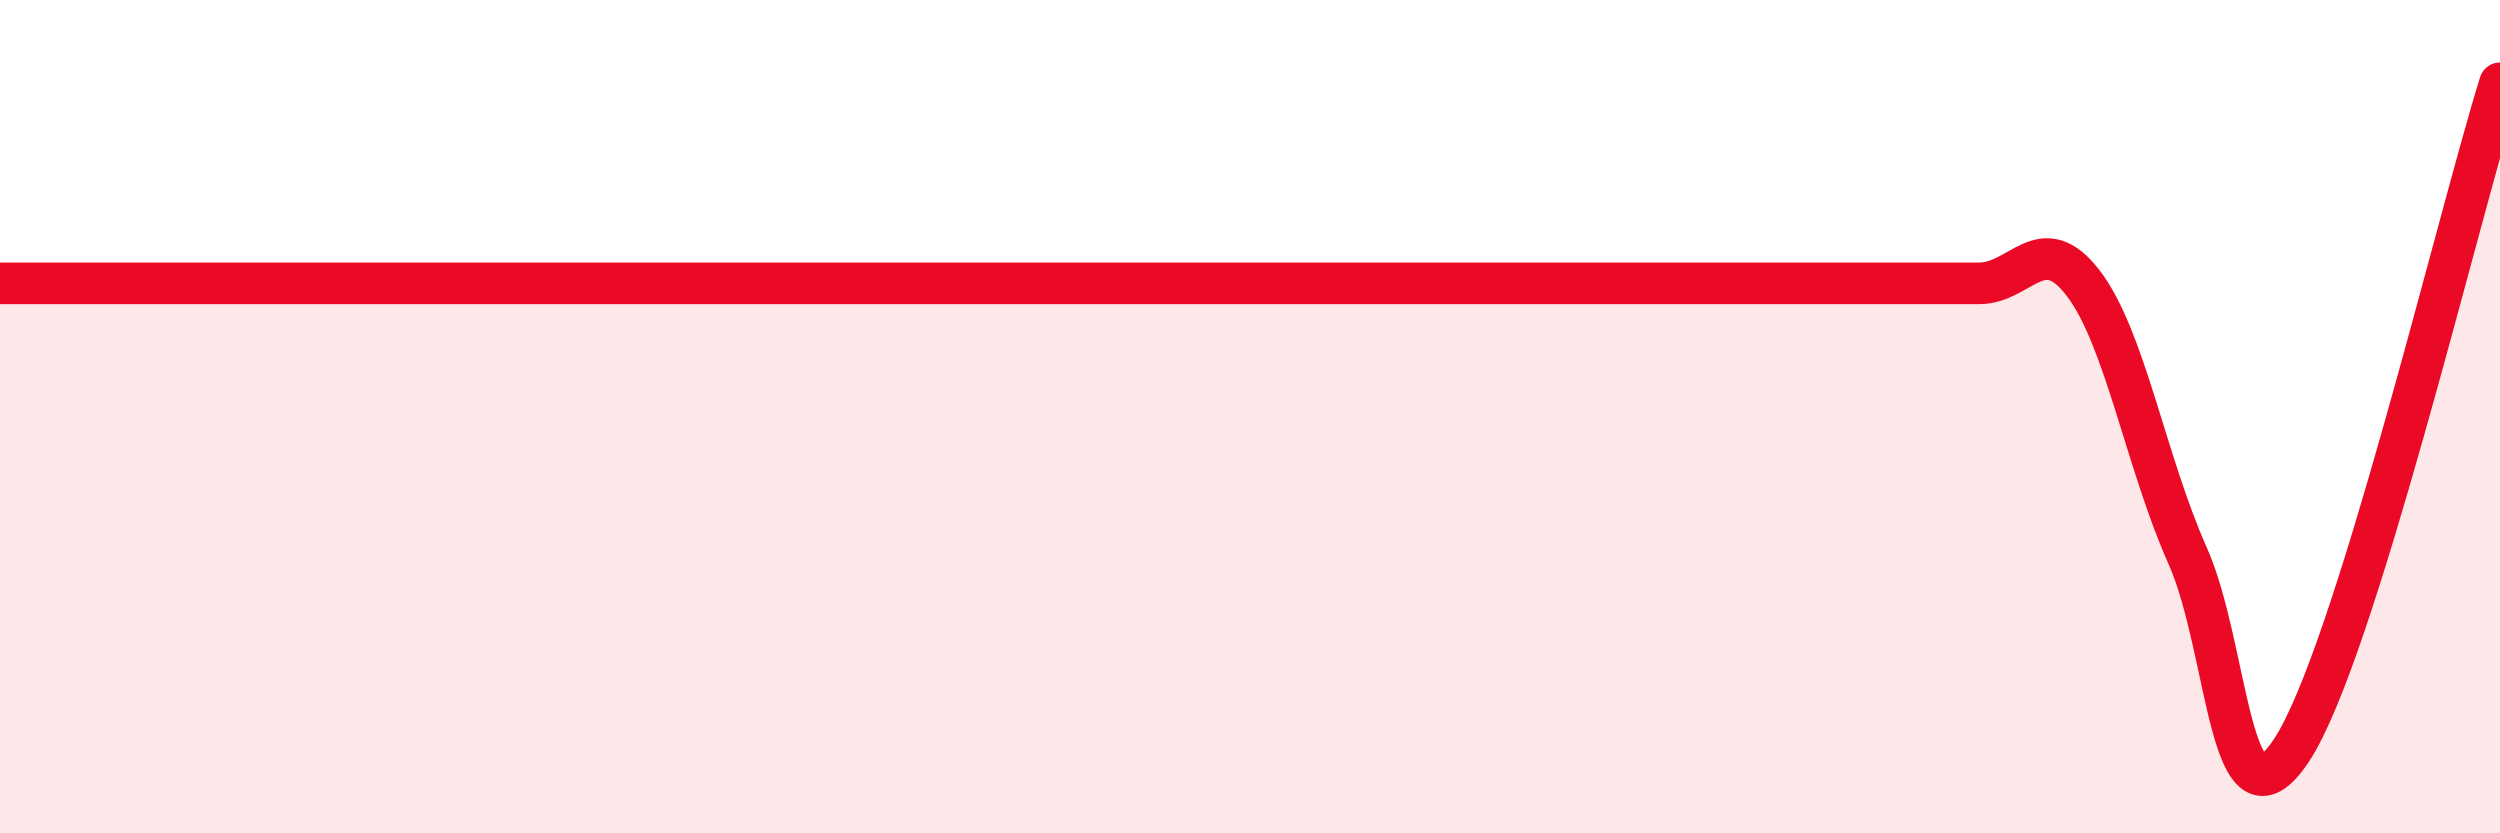
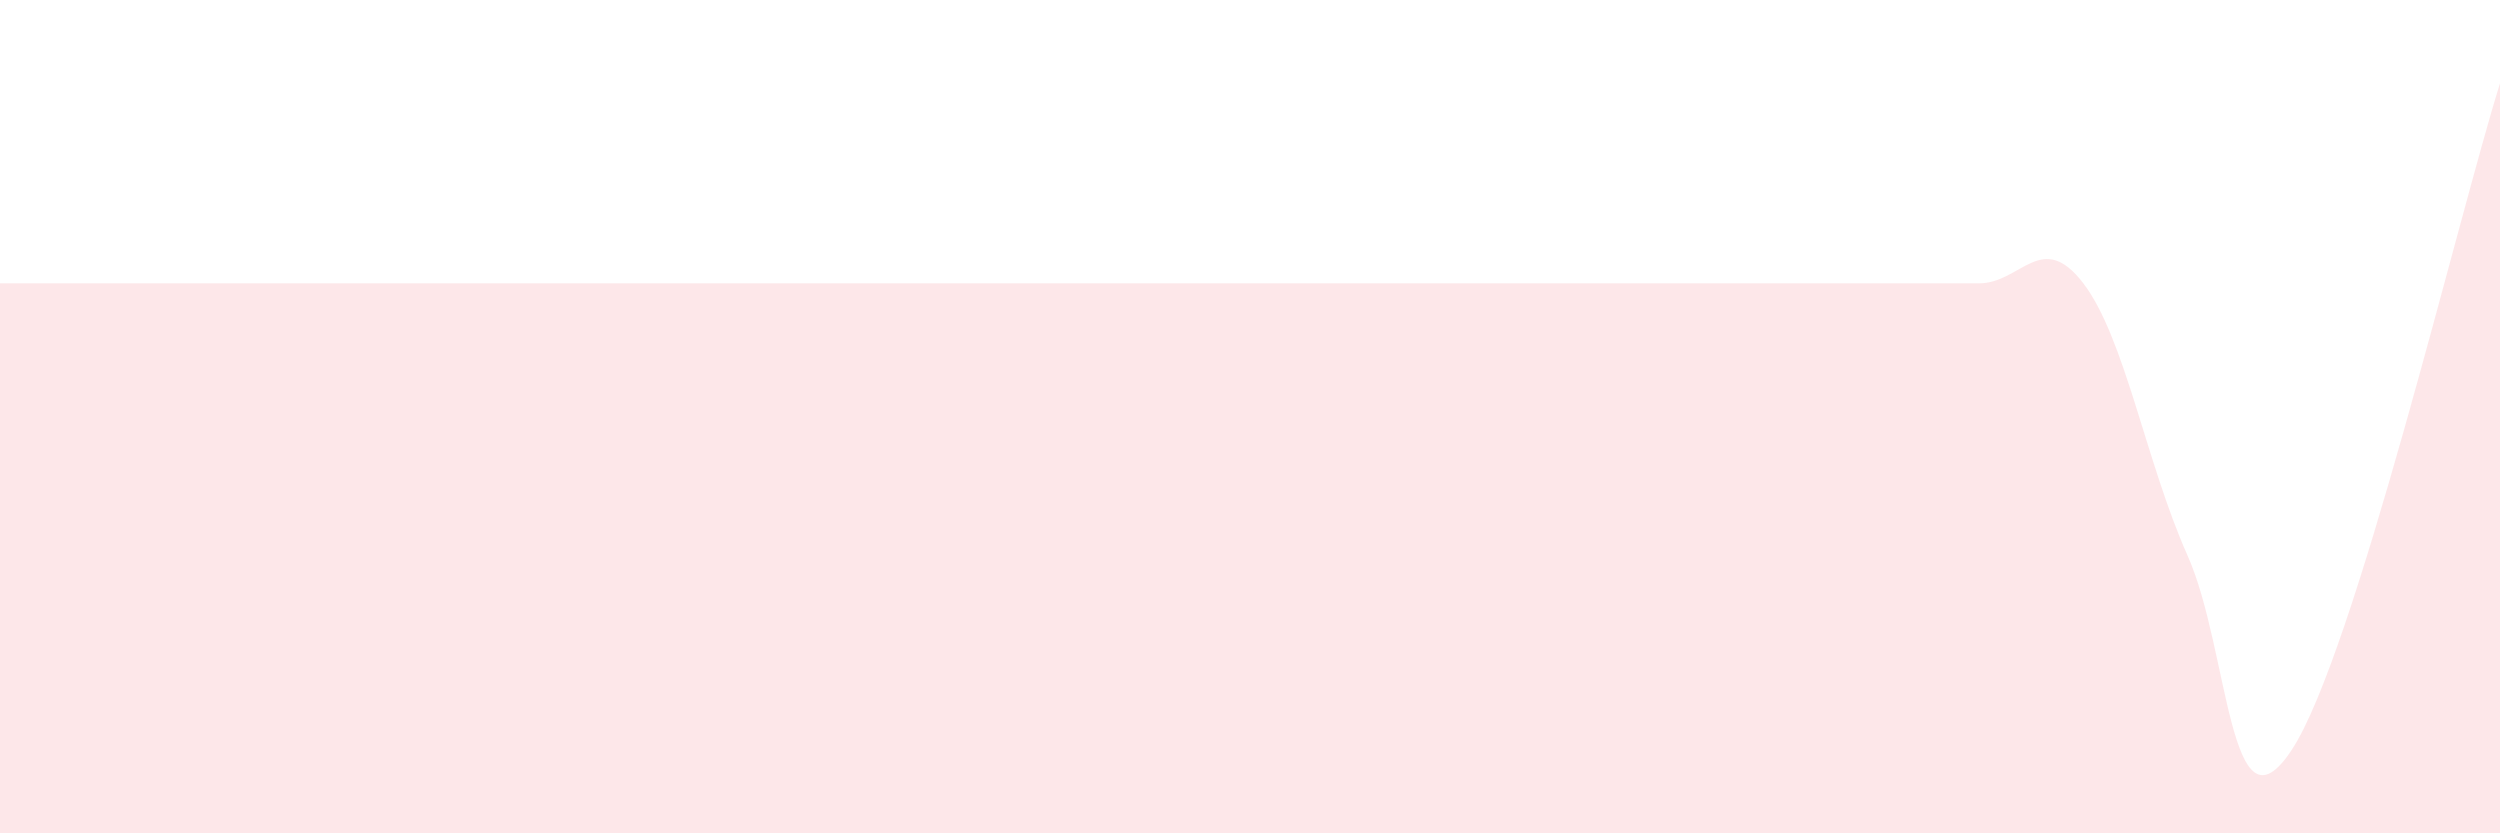
<svg xmlns="http://www.w3.org/2000/svg" width="60" height="20" viewBox="0 0 60 20">
  <path d="M 0,6.8 C 0.5,6.8 1.5,6.8 2.5,6.8 C 3.5,6.8 4,6.8 5,6.8 C 6,6.8 6.5,6.8 7.5,6.8 C 8.5,6.8 9,6.8 10,6.8 C 11,6.8 11.5,6.8 12.5,6.8 C 13.5,6.8 14,6.8 15,6.8 C 16,6.8 16.5,6.8 17.5,6.8 C 18.5,6.8 19,6.8 20,6.8 C 21,6.8 21.5,6.8 22.5,6.8 C 23.5,6.8 24,6.8 25,6.8 C 26,6.8 26.5,6.8 27.5,6.8 C 28.5,6.8 29,6.8 30,6.8 C 31,6.8 31.5,6.8 32.5,6.8 C 33.5,6.8 34,6.8 35,6.8 C 36,6.8 36.5,6.8 37.5,6.8 C 38.5,6.8 39,6.8 40,6.8 C 41,6.8 41.5,6.8 42.5,6.8 C 43.5,6.8 44,6.8 45,6.8 C 46,6.8 46.5,6.8 47.5,6.8 C 48.5,6.8 49,5.49 50,6.8 C 51,8.11 51.5,11.09 52.5,13.33 C 53.5,15.57 53.5,20.27 55,18 C 56.5,15.73 59,5.2 60,2L60 20L0 20Z" fill="#EB0A25" opacity="0.1" stroke-linecap="round" stroke-linejoin="round" />
-   <path d="M 0,6.8 C 0.5,6.8 1.5,6.8 2.5,6.8 C 3.5,6.8 4,6.8 5,6.8 C 6,6.8 6.5,6.8 7.5,6.8 C 8.5,6.8 9,6.8 10,6.8 C 11,6.8 11.5,6.8 12.5,6.8 C 13.5,6.8 14,6.8 15,6.8 C 16,6.8 16.5,6.8 17.5,6.8 C 18.5,6.8 19,6.8 20,6.8 C 21,6.8 21.5,6.8 22.5,6.8 C 23.5,6.8 24,6.8 25,6.8 C 26,6.8 26.5,6.8 27.5,6.8 C 28.5,6.8 29,6.8 30,6.8 C 31,6.8 31.5,6.8 32.5,6.8 C 33.5,6.8 34,6.8 35,6.8 C 36,6.8 36.5,6.8 37.5,6.8 C 38.5,6.8 39,6.8 40,6.8 C 41,6.8 41.5,6.8 42.5,6.8 C 43.5,6.8 44,6.8 45,6.8 C 46,6.8 46.5,6.8 47.5,6.8 C 48.5,6.8 49,5.49 50,6.8 C 51,8.11 51.5,11.09 52.5,13.33 C 53.5,15.57 53.5,20.27 55,18 C 56.5,15.73 59,5.2 60,2" stroke="#EB0A25" stroke-width="1" fill="none" stroke-linecap="round" stroke-linejoin="round" />
</svg>